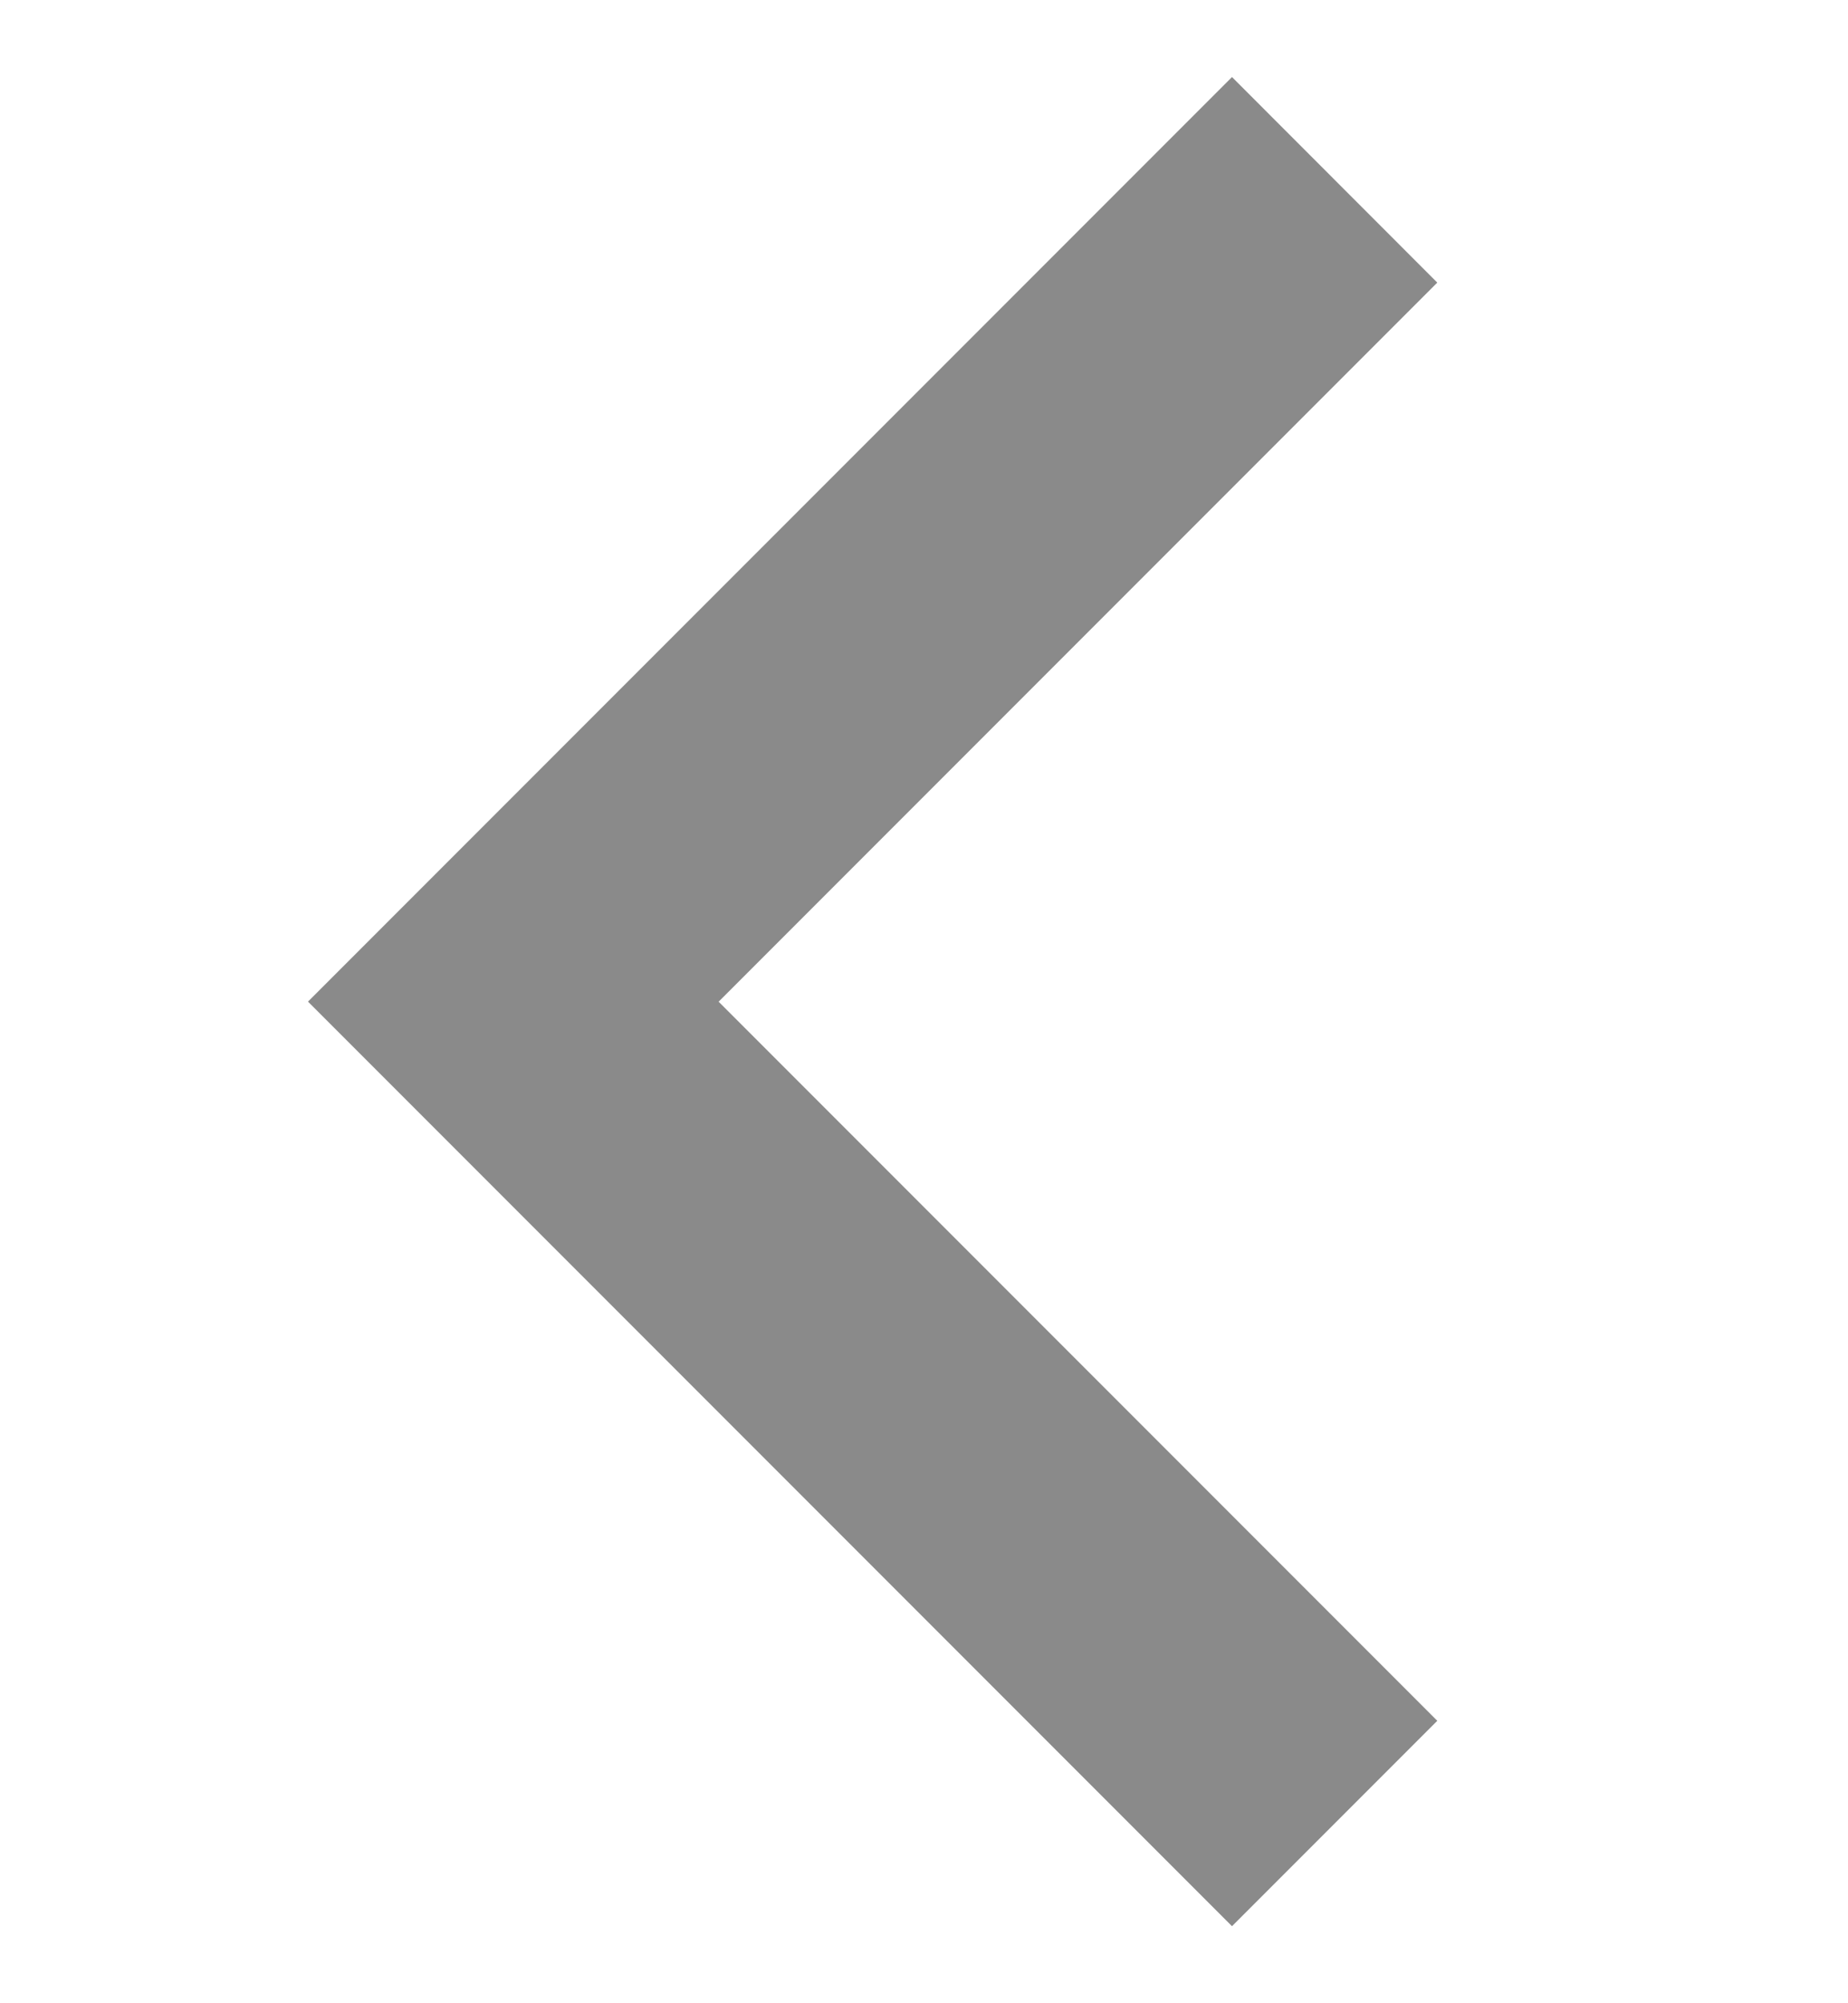
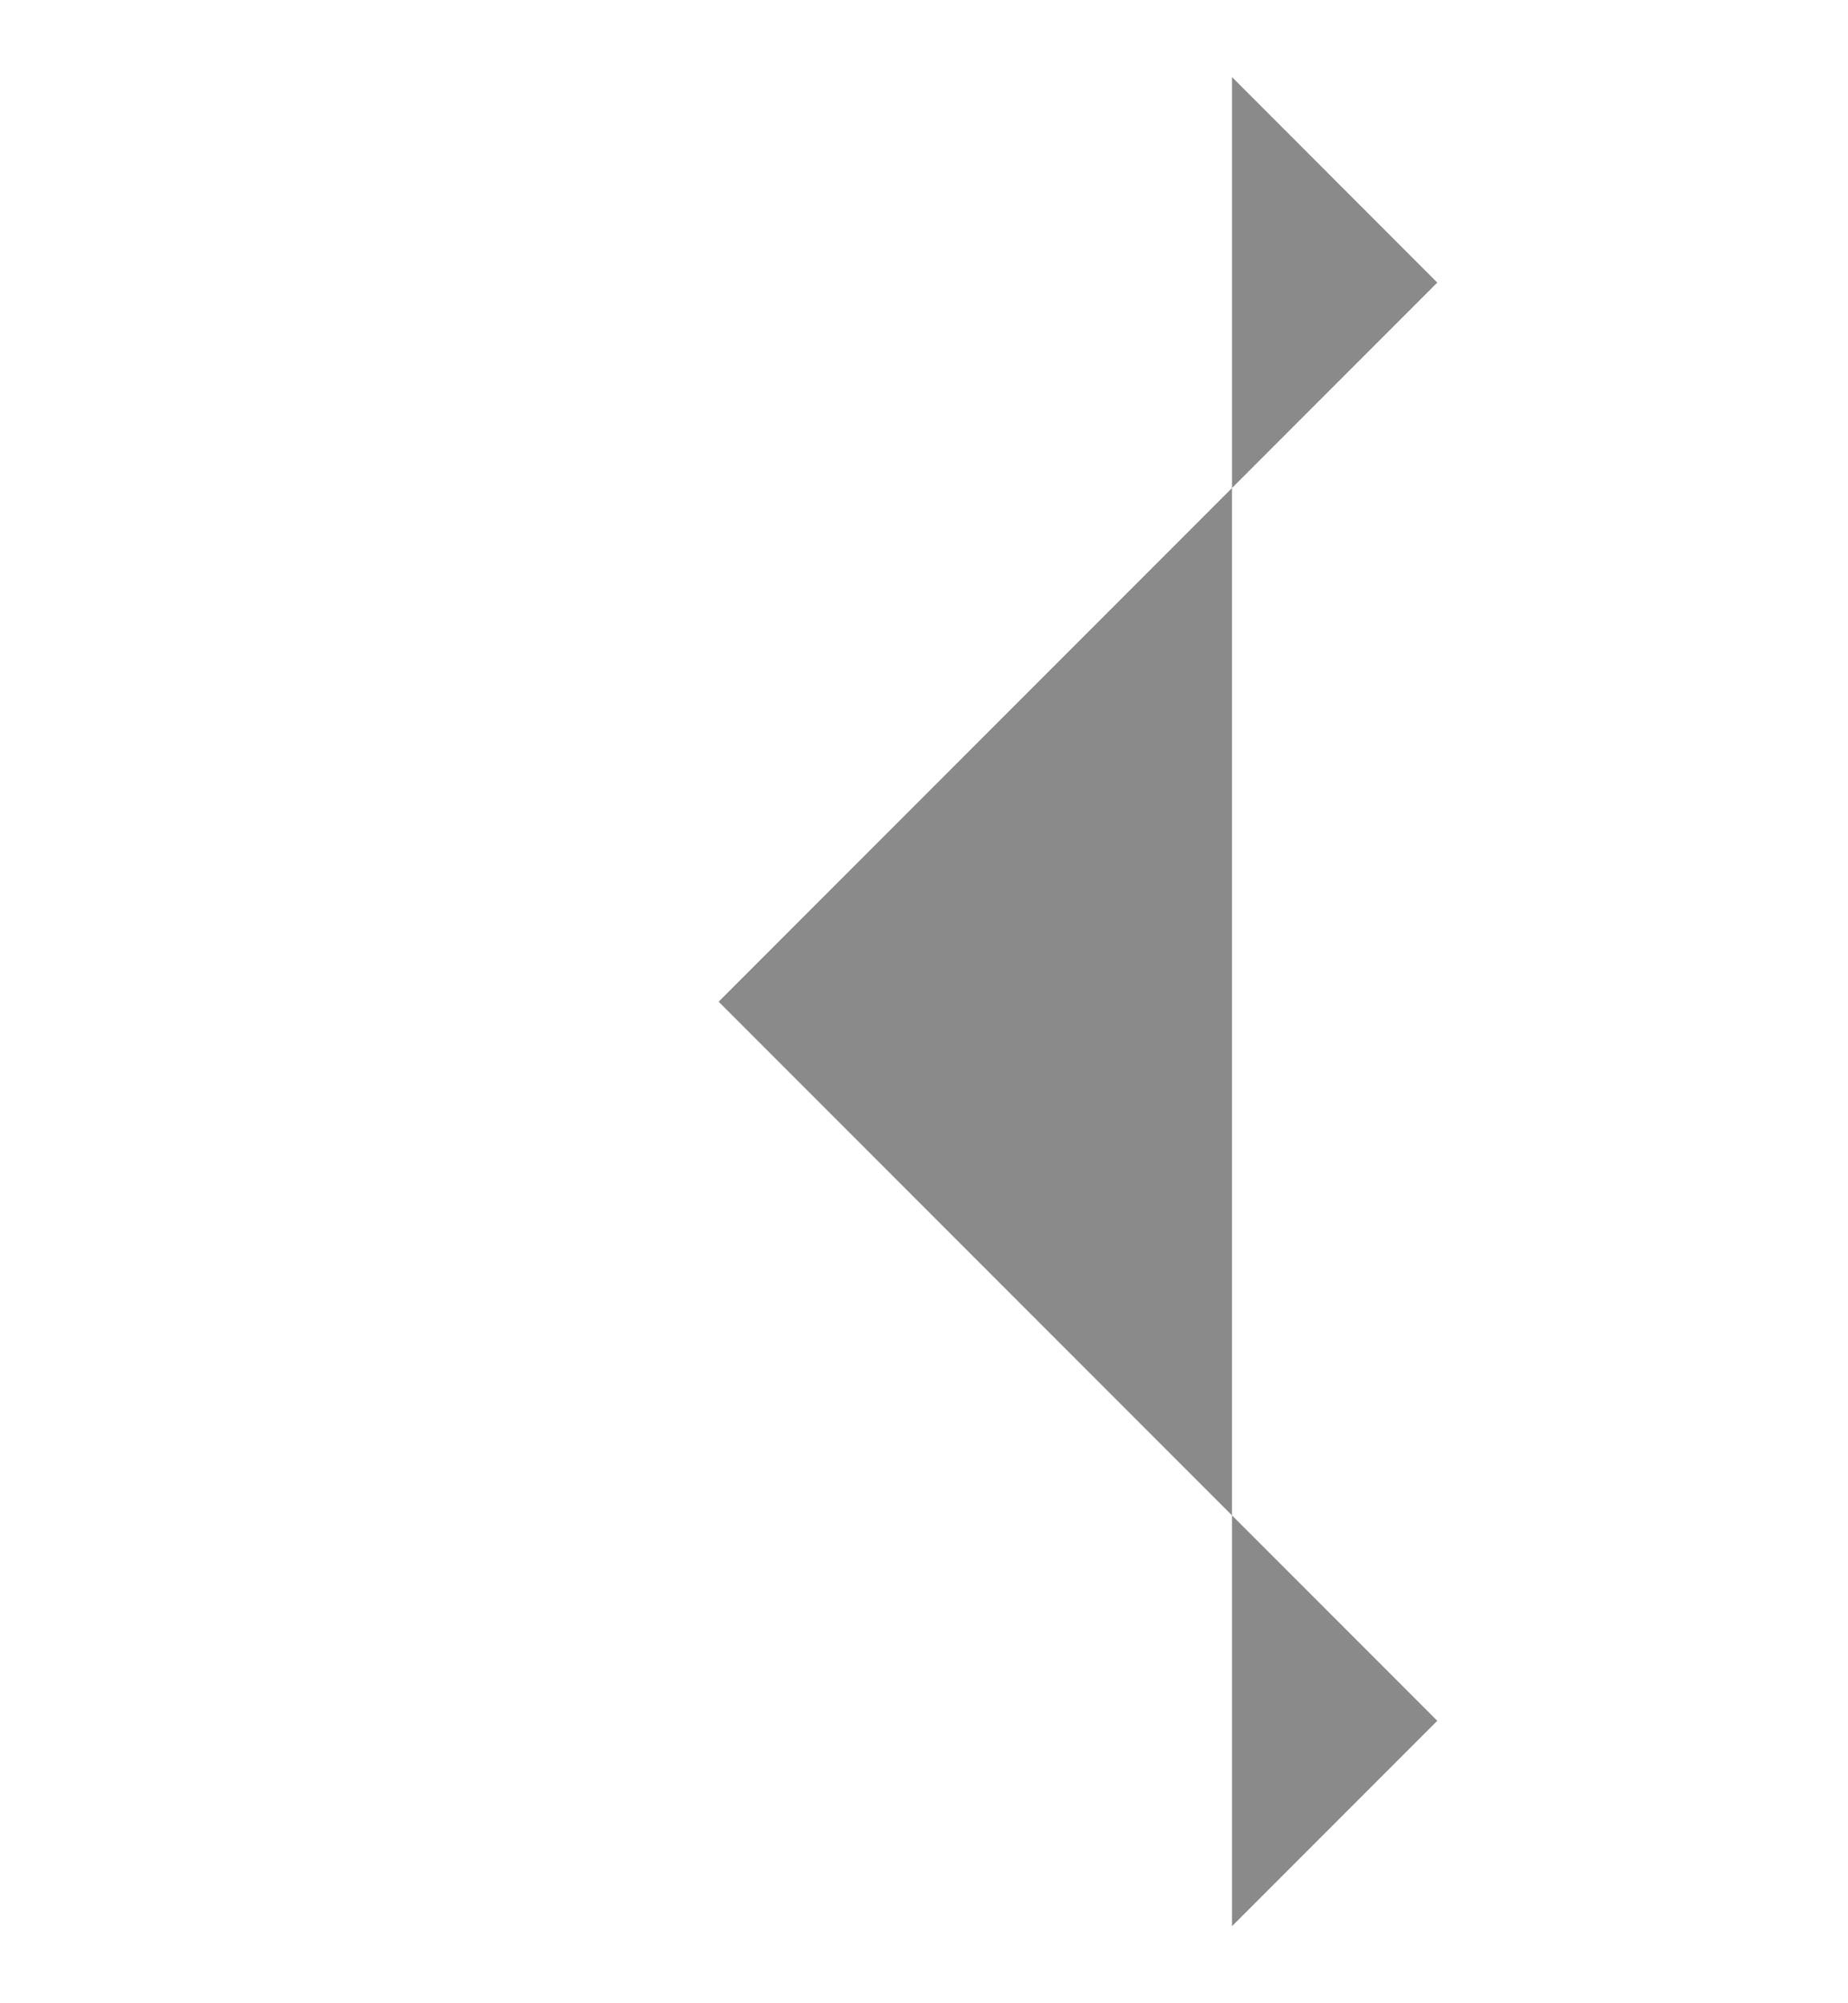
<svg xmlns="http://www.w3.org/2000/svg" width="12" height="13" viewBox="0 0 12 13" fill="none">
-   <path d="M4.666 6.5L9.333 11.167L8 12.5L2 6.5L8 0.5L9.333 1.834L4.666 6.501L4.666 6.5Z" fill="#8A8A8A" />
+   <path d="M4.666 6.5L9.333 11.167L8 12.5L8 0.5L9.333 1.834L4.666 6.501L4.666 6.5Z" fill="#8A8A8A" />
</svg>